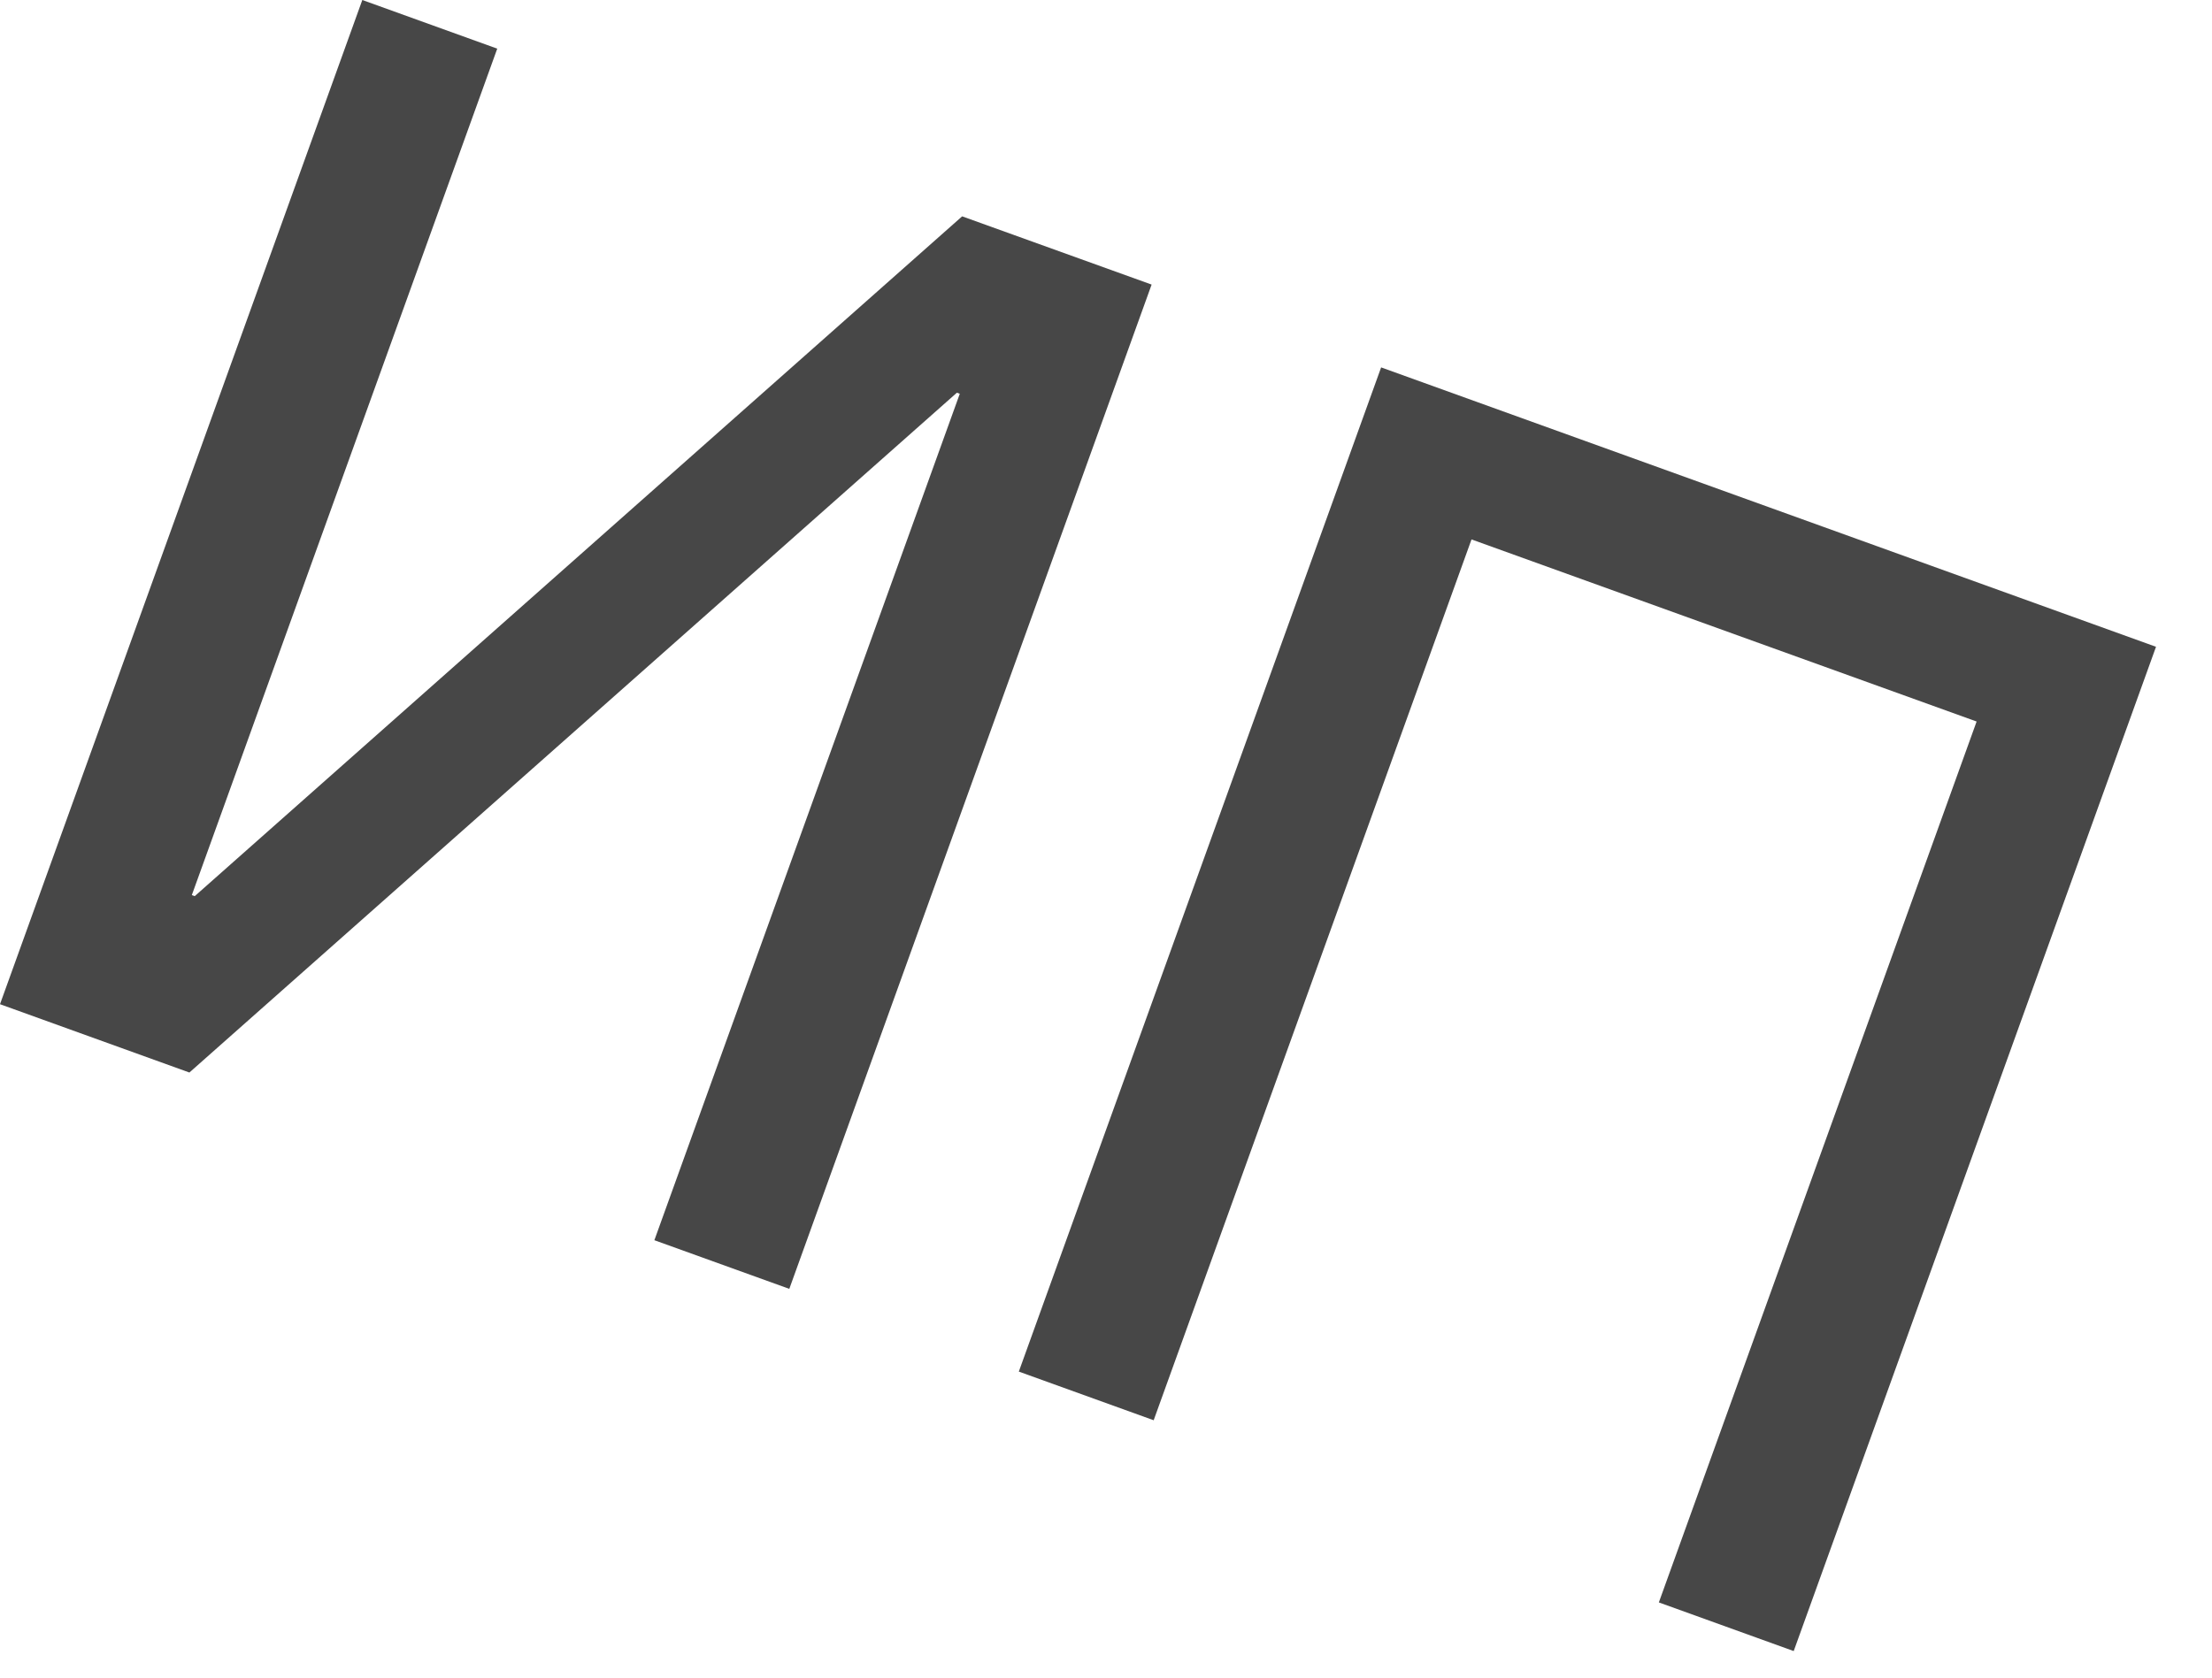
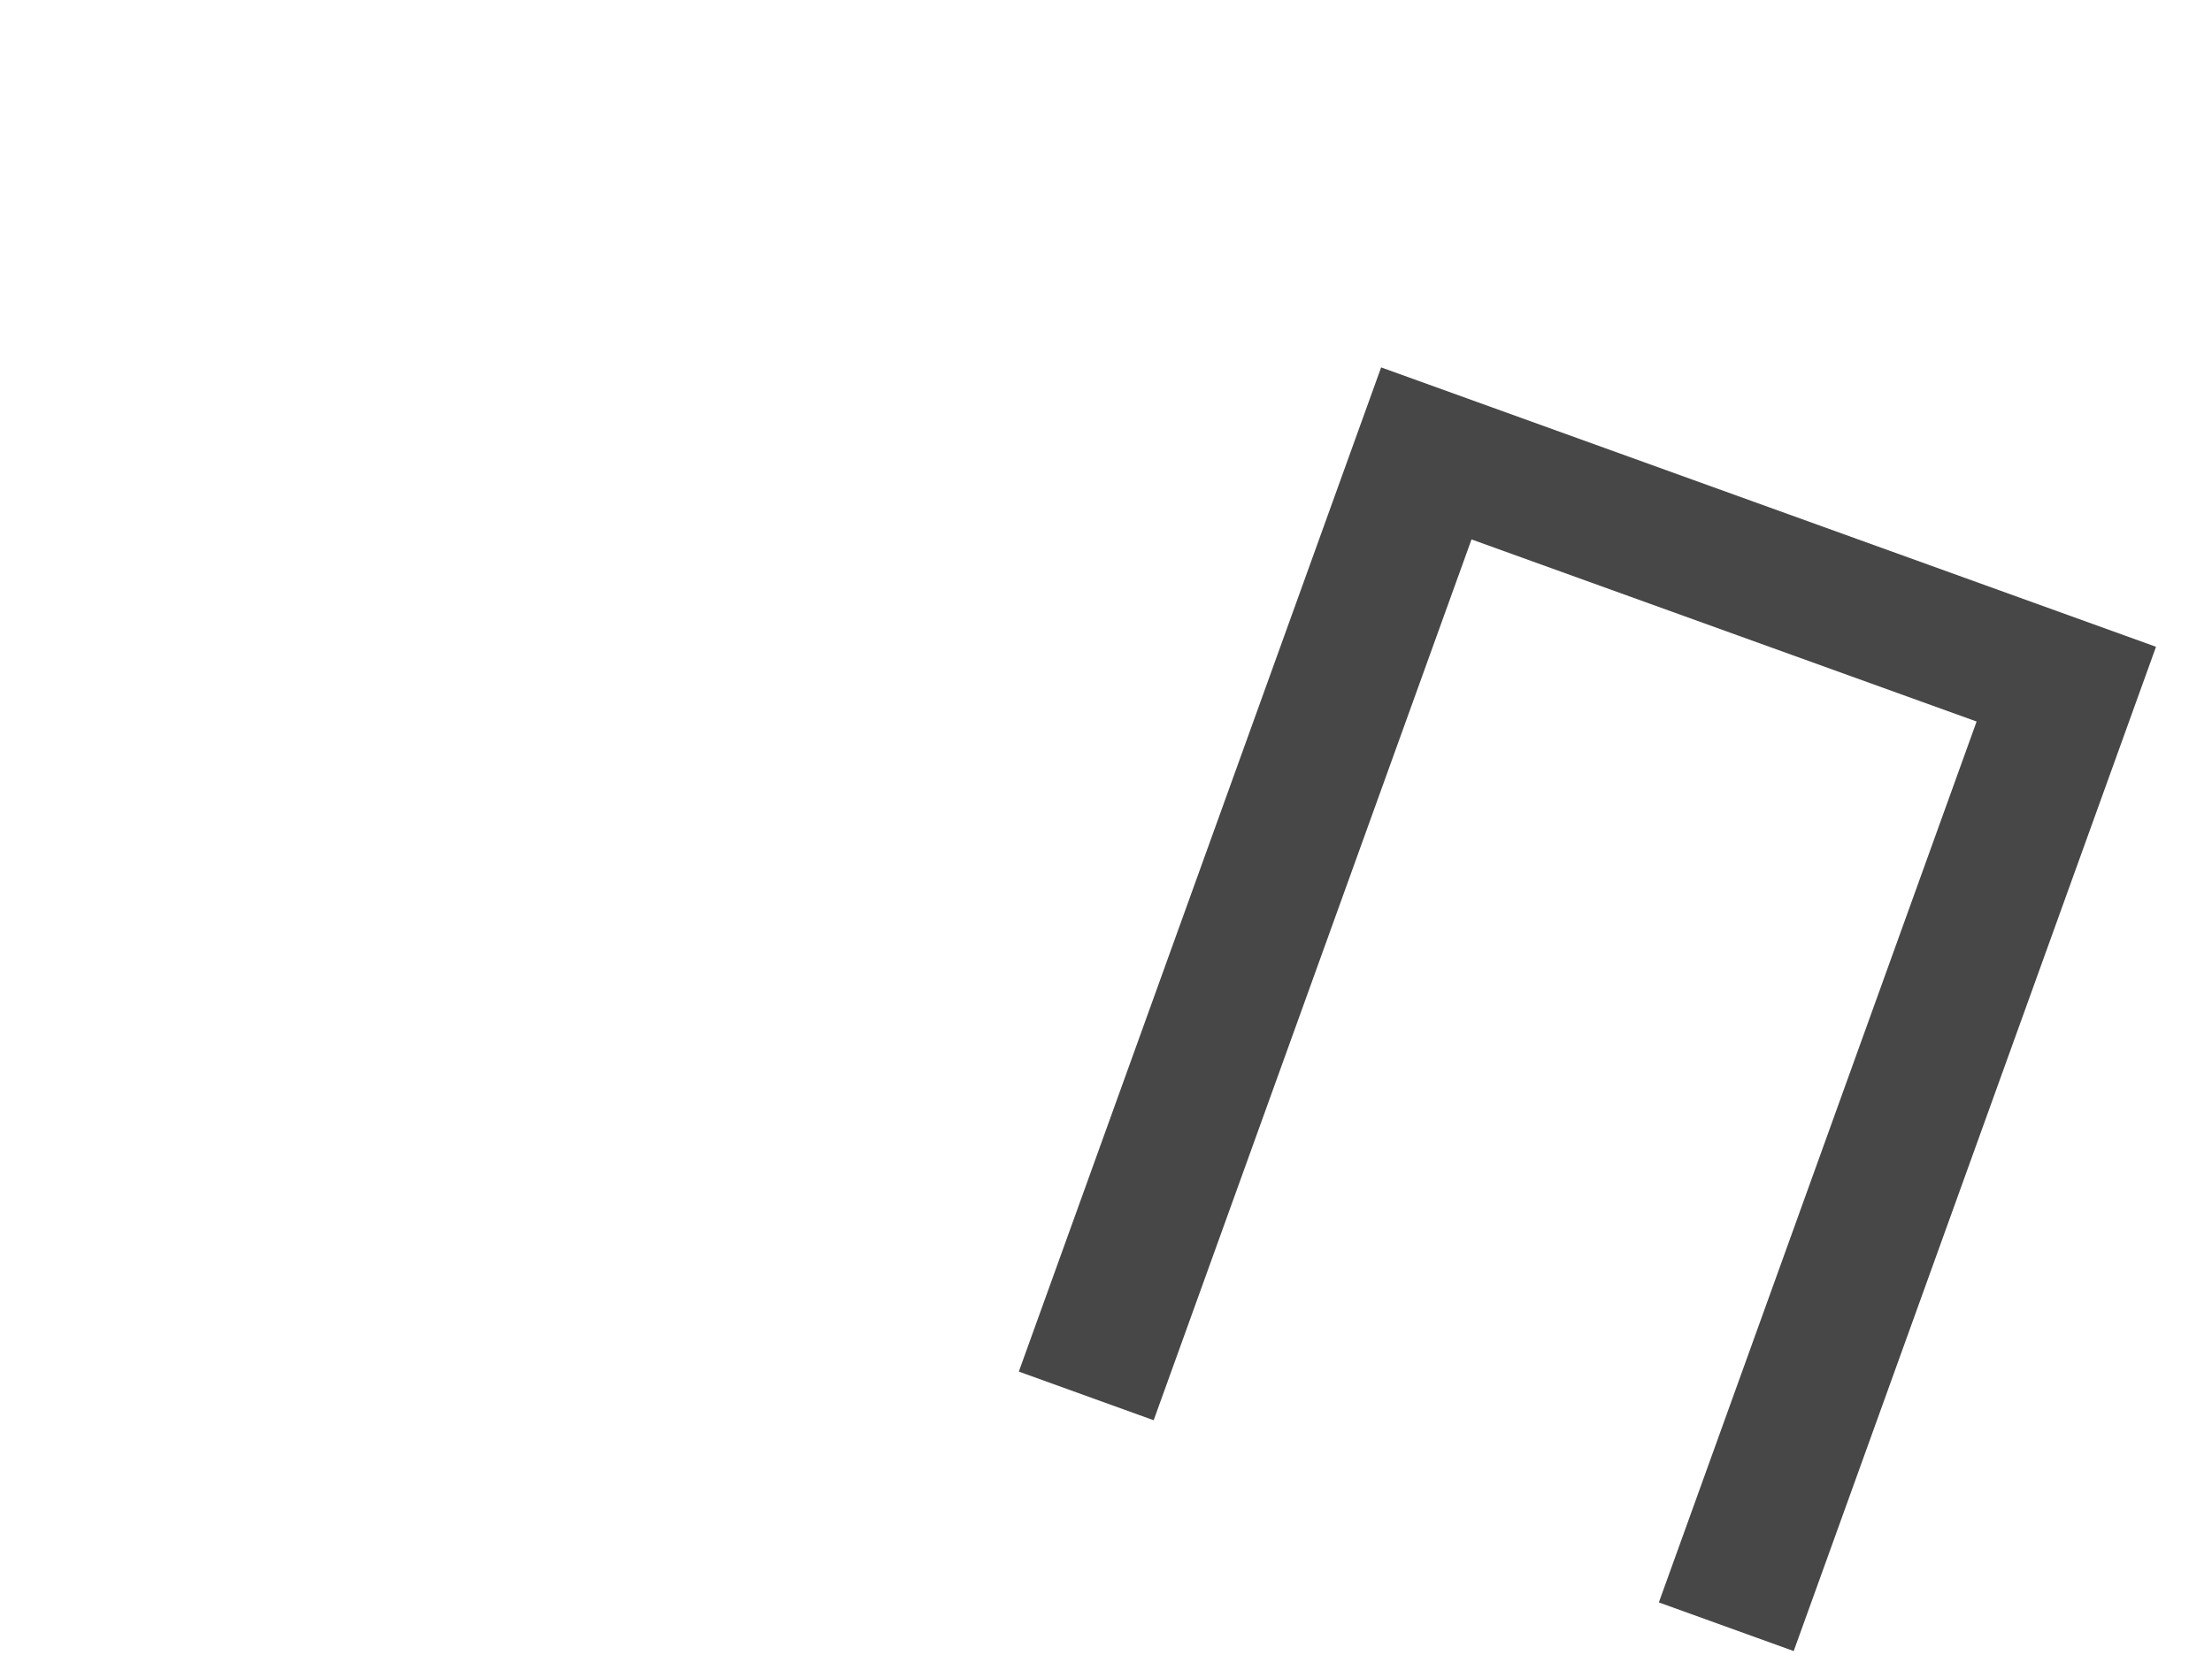
<svg xmlns="http://www.w3.org/2000/svg" width="29" height="22" viewBox="0 0 29 22" fill="none">
-   <path d="M0 13.169L4.75 0L6.519 0.638L2.515 11.738L2.553 11.752L12.614 2.837L15.098 3.732L10.348 16.902L8.579 16.264L12.583 5.164L12.545 5.15L2.483 14.065L0 13.169Z" fill="#474747" />
  <path d="M13.357 17.987L18.107 4.818L28.266 8.482L23.516 21.652L21.748 21.014L25.914 9.462L19.292 7.074L15.125 18.625L13.357 17.987Z" fill="#474747" />
</svg>